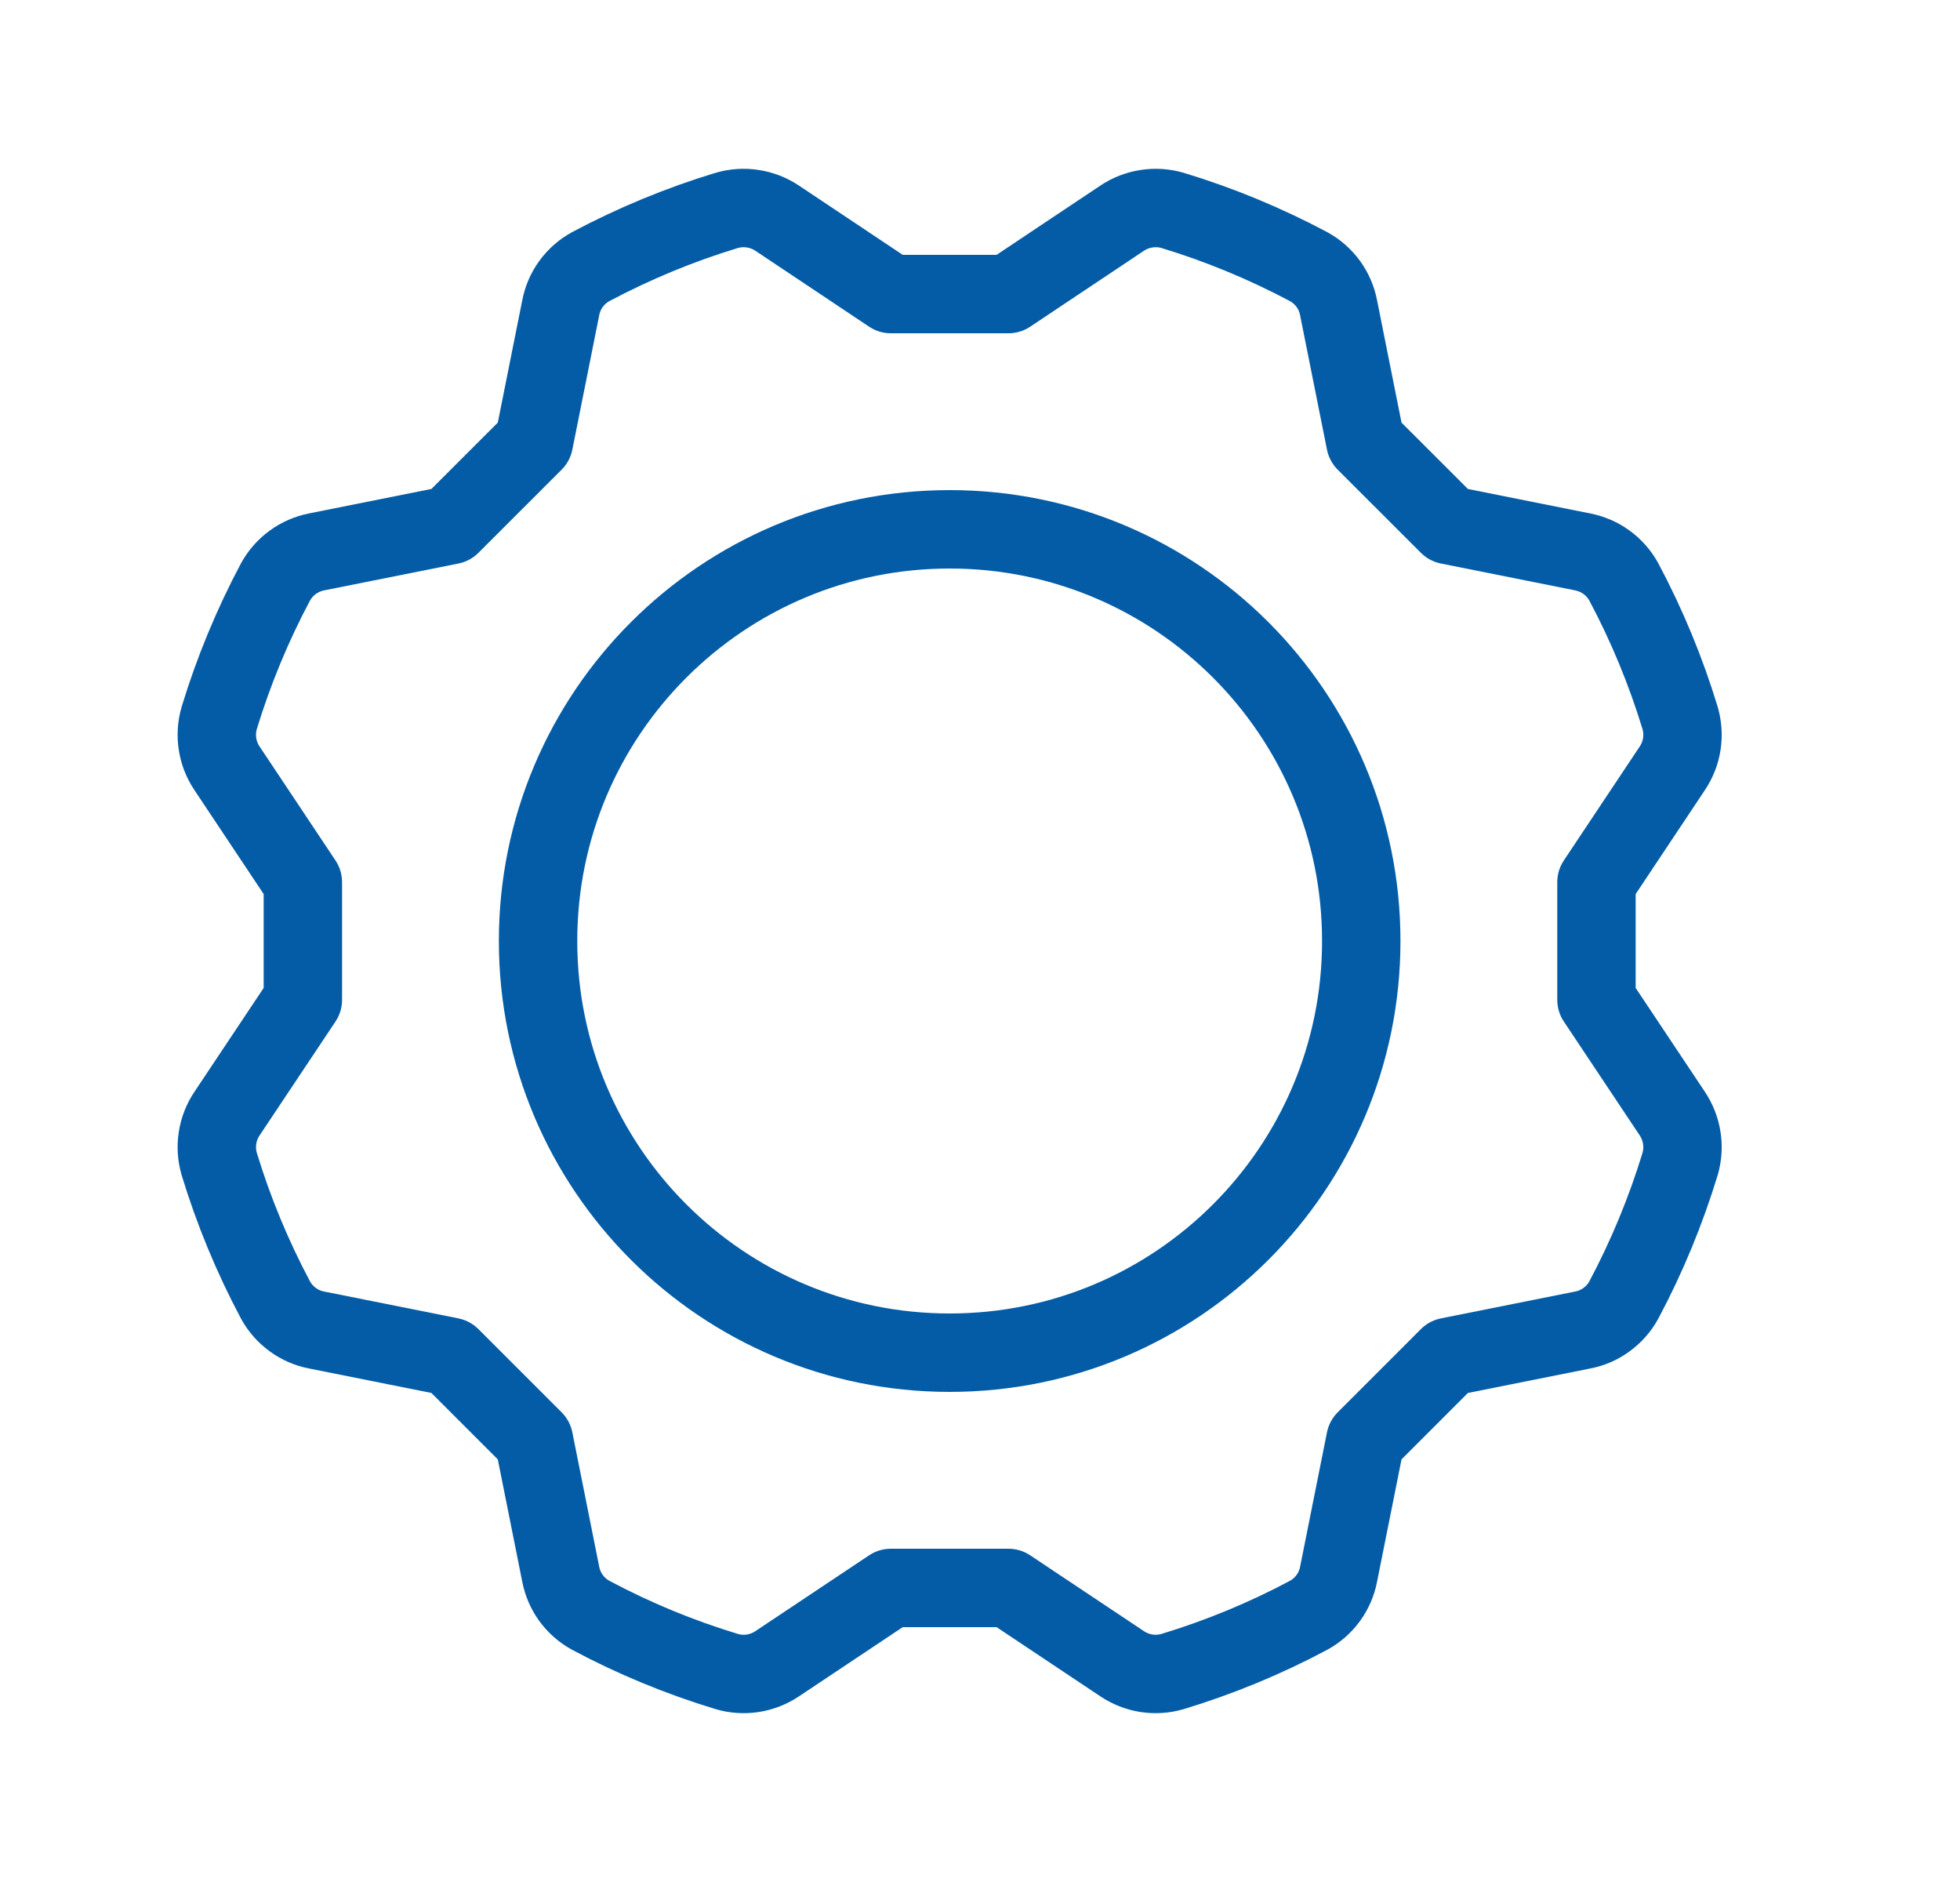
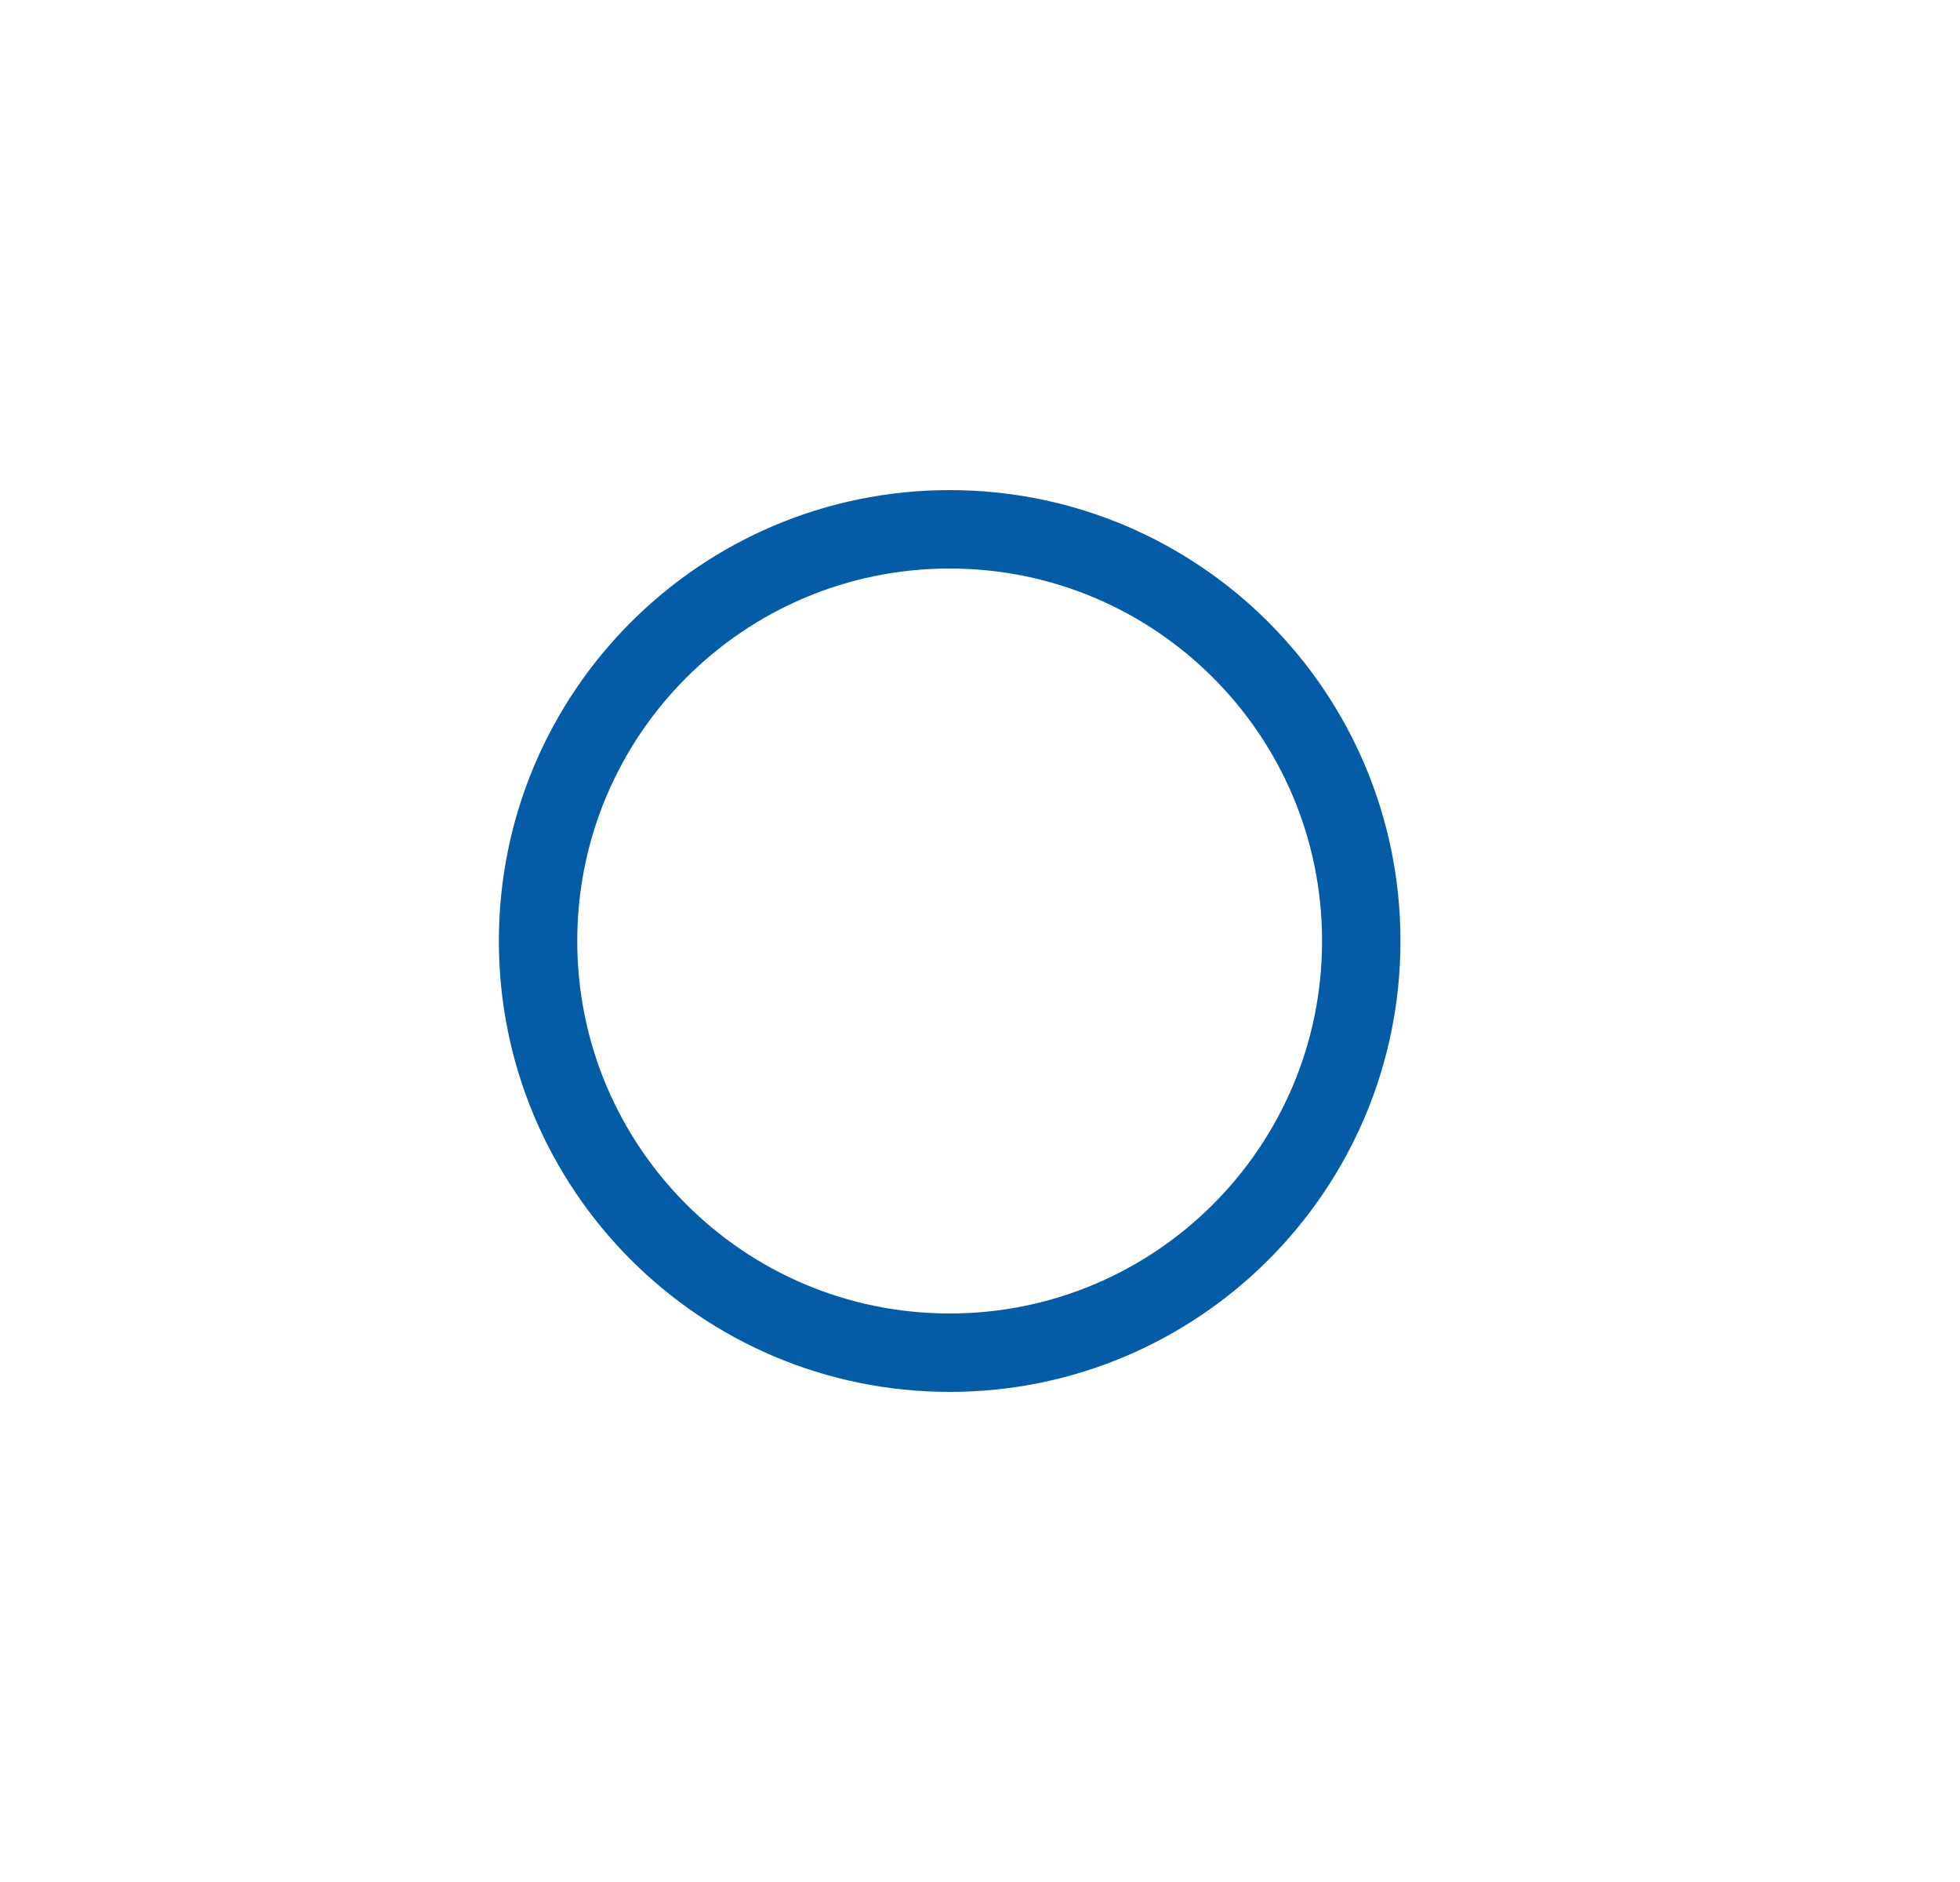
<svg xmlns="http://www.w3.org/2000/svg" width="25" height="24" viewBox="0 0 25 24" fill="none">
  <path d="M12.113 17.25C15.013 17.25 17.363 14.899 17.363 12C17.363 9.101 15.013 6.75 12.113 6.75C9.214 6.75 6.863 9.101 6.863 12C6.863 14.899 9.214 17.25 12.113 17.25Z" stroke="#045CA6" stroke-linecap="round" stroke-linejoin="round" />
-   <path d="M20.363 11.25L21.329 9.8C21.392 9.707 21.434 9.601 21.451 9.49C21.469 9.378 21.461 9.265 21.43 9.156C21.247 8.556 21.007 7.975 20.712 7.421C20.658 7.323 20.583 7.237 20.492 7.171C20.402 7.105 20.297 7.06 20.187 7.038L18.477 6.696L17.416 5.636L17.074 3.926C17.053 3.815 17.008 3.711 16.942 3.62C16.875 3.529 16.79 3.454 16.691 3.4C16.138 3.106 15.556 2.865 14.956 2.683C14.848 2.652 14.734 2.644 14.623 2.662C14.512 2.679 14.406 2.72 14.312 2.783L12.863 3.75H11.363L9.914 2.783C9.82 2.72 9.714 2.679 9.603 2.662C9.492 2.644 9.378 2.652 9.27 2.683C8.67 2.865 8.088 3.106 7.535 3.4C7.436 3.454 7.351 3.529 7.284 3.62C7.218 3.711 7.173 3.815 7.152 3.926L6.81 5.636L5.749 6.696L4.039 7.038C3.929 7.059 3.825 7.105 3.734 7.171C3.643 7.237 3.568 7.323 3.514 7.421C3.219 7.975 2.979 8.556 2.796 9.156C2.765 9.265 2.757 9.378 2.775 9.49C2.792 9.601 2.834 9.707 2.897 9.8L3.863 11.25V12.75L2.897 14.199C2.834 14.292 2.792 14.398 2.775 14.51C2.757 14.621 2.765 14.735 2.796 14.843C2.979 15.443 3.219 16.024 3.514 16.578C3.568 16.677 3.643 16.762 3.734 16.828C3.824 16.895 3.929 16.94 4.039 16.961L5.749 17.303L6.81 18.364L7.152 20.074C7.173 20.184 7.218 20.288 7.284 20.379C7.351 20.47 7.436 20.545 7.535 20.599C8.088 20.894 8.669 21.134 9.27 21.316C9.378 21.348 9.492 21.355 9.603 21.338C9.714 21.321 9.82 21.279 9.914 21.216L11.363 20.25H12.863L14.312 21.216C14.406 21.279 14.512 21.321 14.623 21.338C14.734 21.355 14.848 21.348 14.956 21.316C15.556 21.134 16.138 20.894 16.691 20.599C16.79 20.545 16.875 20.47 16.942 20.379C17.008 20.288 17.053 20.184 17.074 20.074L17.416 18.364L18.477 17.303L20.187 16.961C20.297 16.94 20.402 16.895 20.492 16.828C20.583 16.762 20.658 16.677 20.712 16.578C21.007 16.024 21.247 15.443 21.43 14.843C21.461 14.735 21.469 14.621 21.451 14.51C21.434 14.399 21.392 14.293 21.329 14.199L20.363 12.75V11.25Z" stroke="#045CA6" stroke-linecap="round" stroke-linejoin="round" />
</svg>